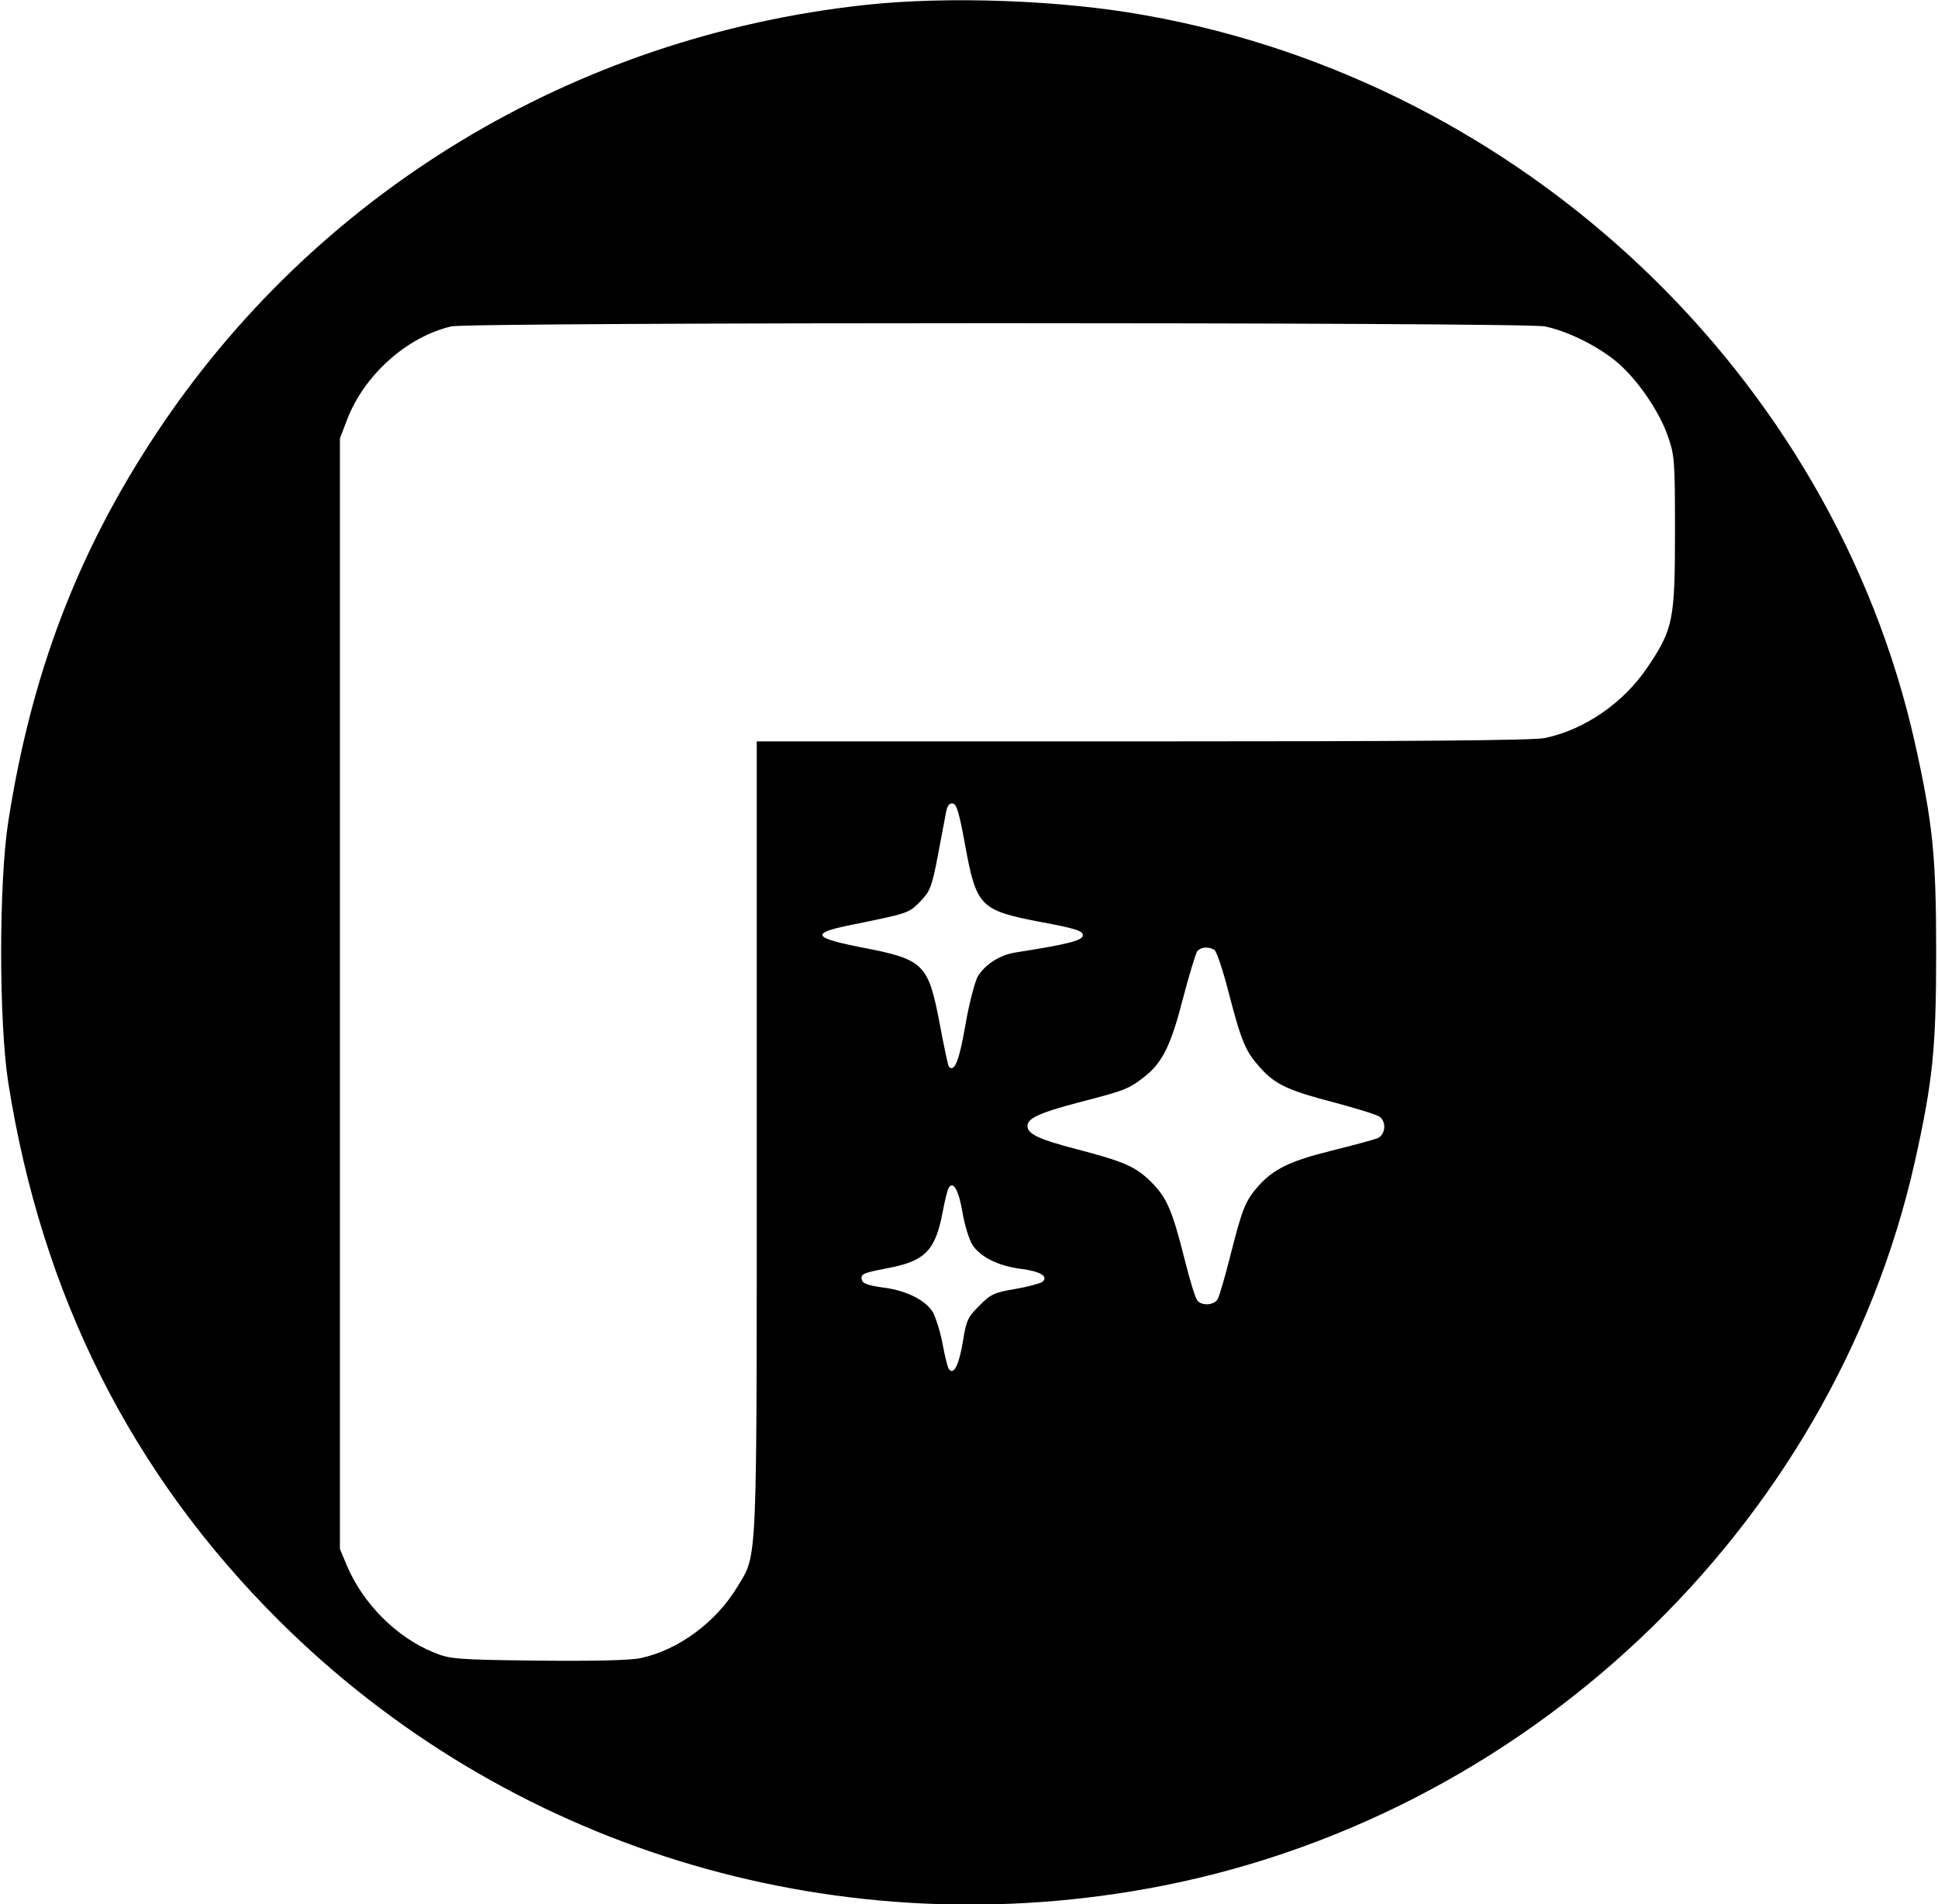
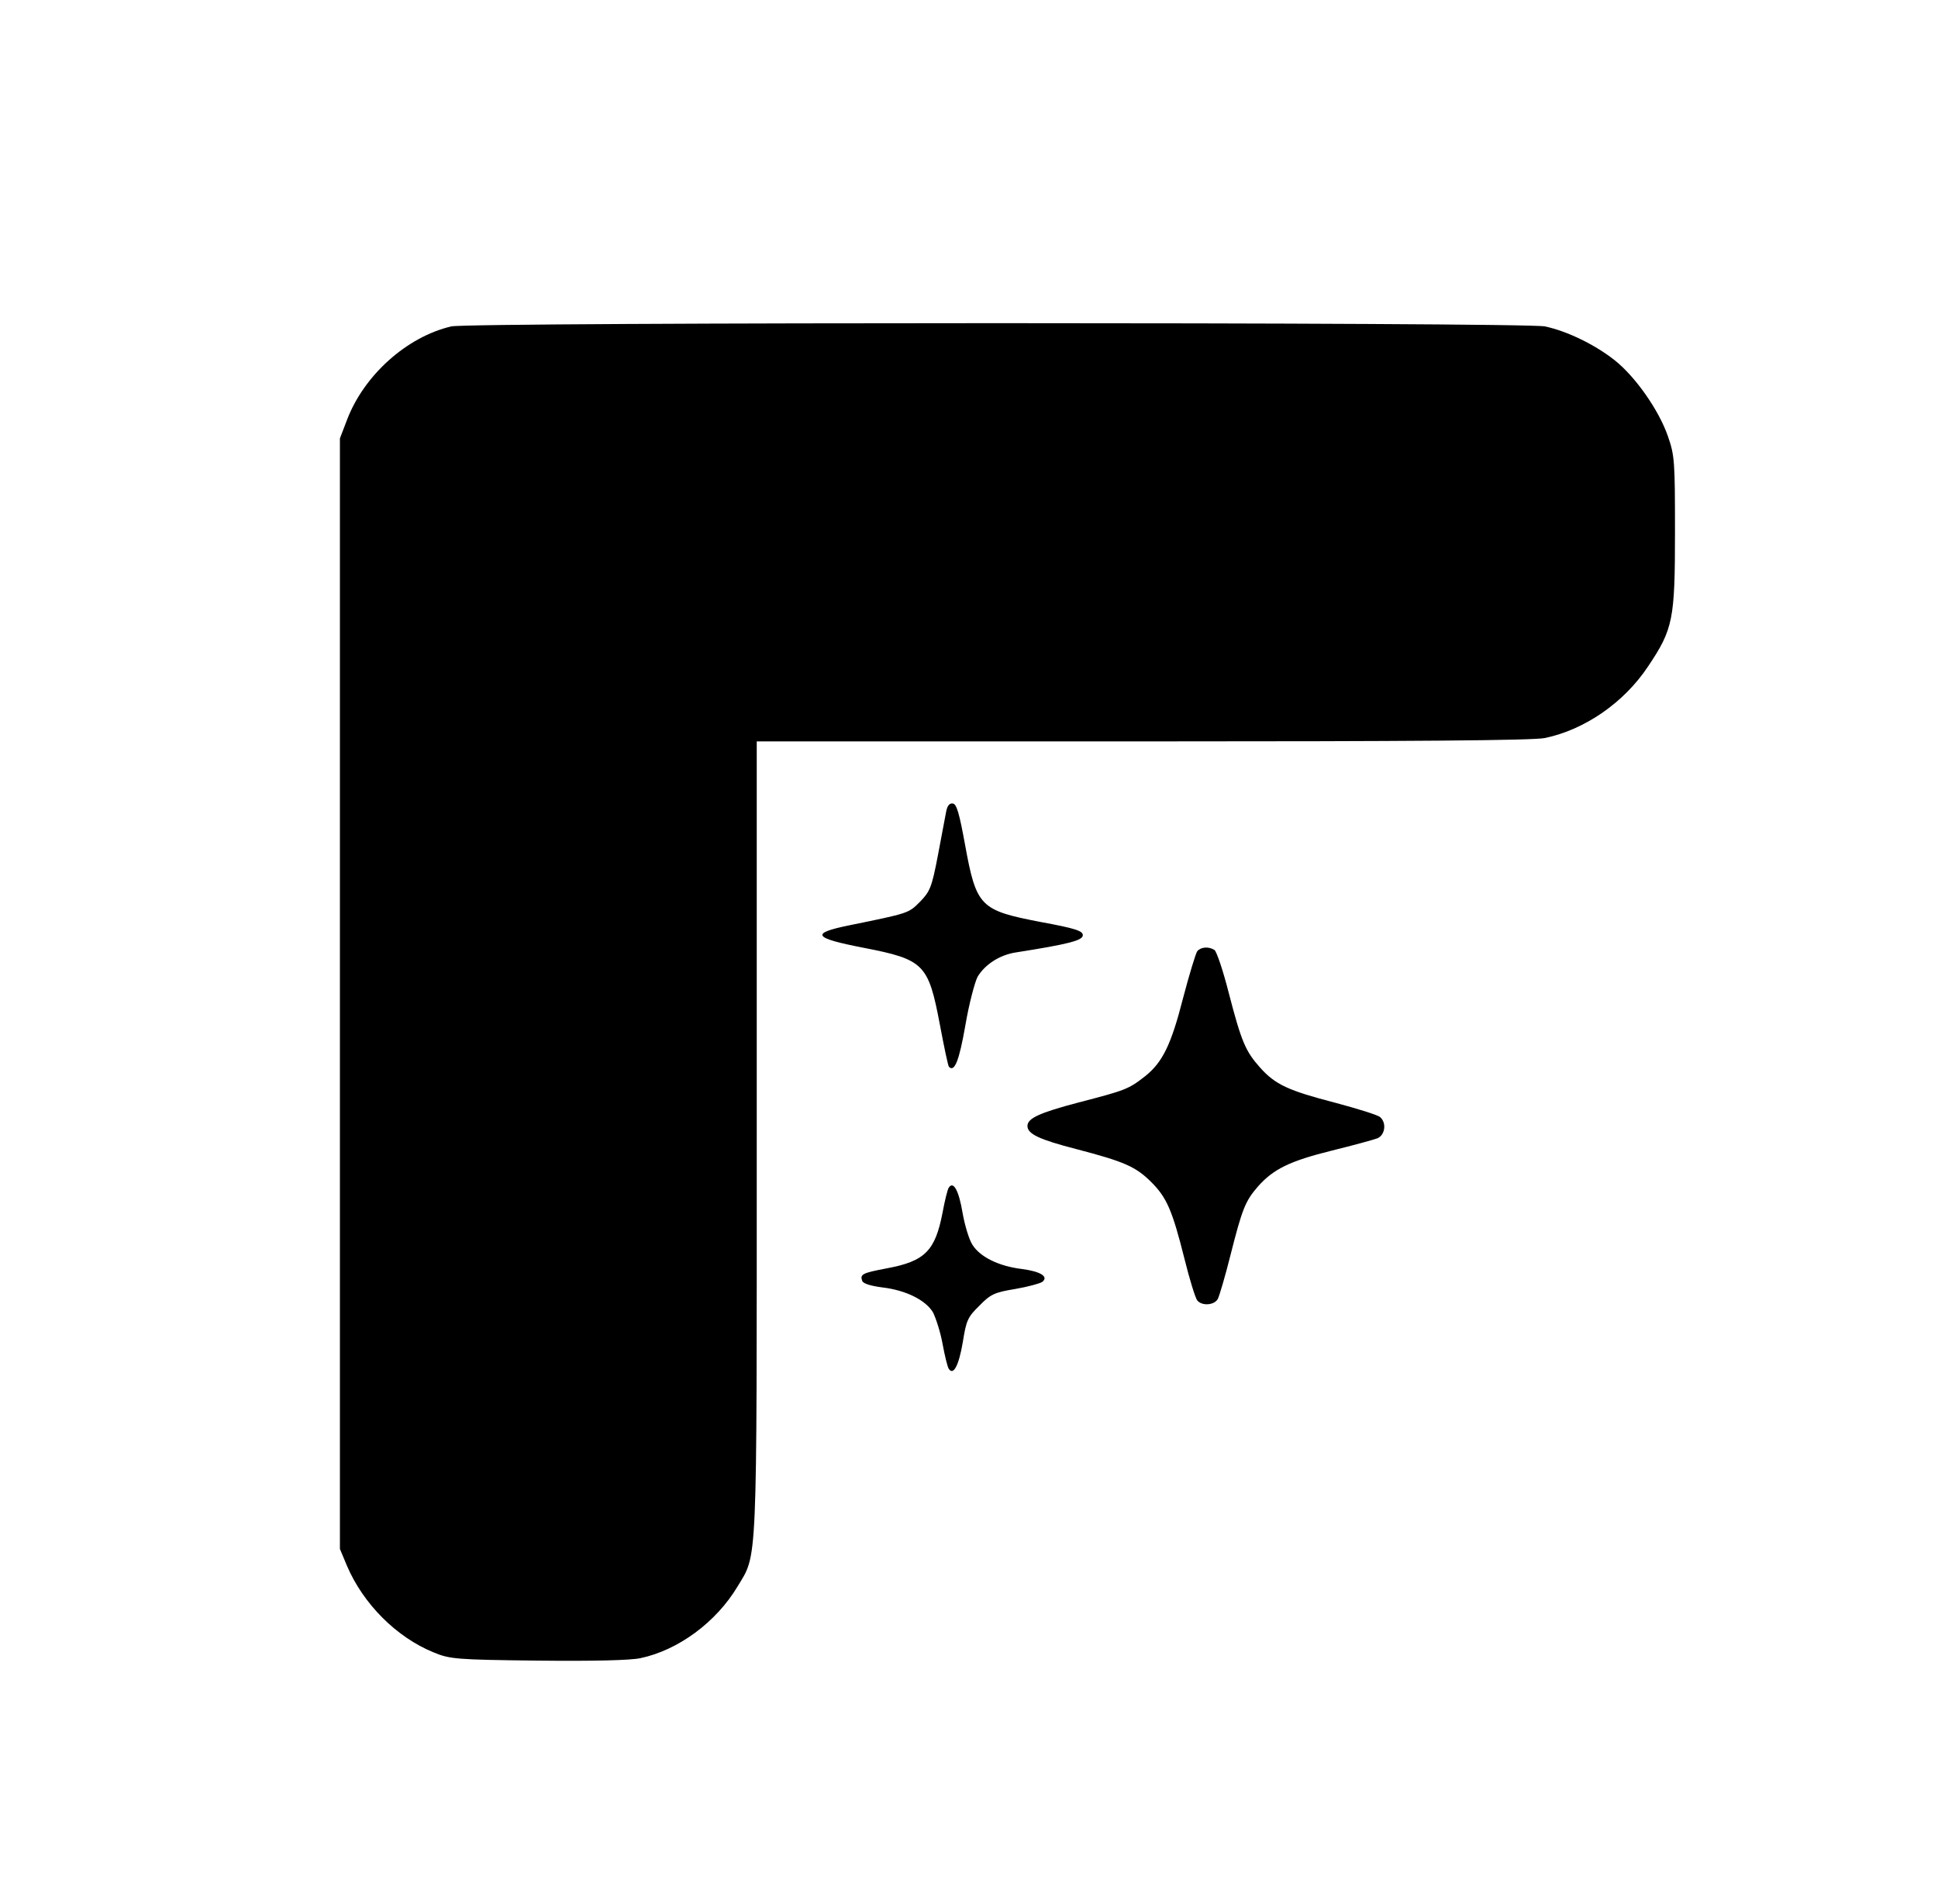
<svg xmlns="http://www.w3.org/2000/svg" version="1.0" width="630pt" height="619pt" viewBox="0 0 630 619" preserveAspectRatio="xMidYMid meet">
  <g transform="translate(0,619) scale(0.1,-0.1)" fill="#000000" stroke="none">
-     <path d="M2813 6174 c-950 -103 -1791 -613 -2309 -1399 -253 -384 -402 -775 -477 -1255 -31 -197 -31 -653 0 -850 109 -691 401 -1272 882 -1750 736 -731 1783 -1055 2816 -870 1227 219 2232 1170 2500 2365 58 261 69 366 69 680 0 314 -11 419 -69 680 -268 1195 -1273 2146 -2500 2365 -274 50 -647 63 -912 34z m2209 -1045 c72 -15 164 -60 227 -110 68 -54 144 -163 173 -247 22 -63 23 -82 23 -312 0 -284 -6 -315 -88 -437 -78 -117 -205 -205 -335 -232 -37 -8 -430 -11 -1307 -11 l-1255 0 0 -1288 c0 -1421 3 -1350 -63 -1460 -69 -115 -192 -206 -315 -232 -32 -7 -152 -10 -334 -8 -268 3 -286 5 -339 27 -120 49 -228 157 -281 281 l-23 55 0 1805 0 1805 23 60 c55 145 194 270 339 304 58 14 3489 14 3555 0z m-1885 -1684 c37 -203 49 -214 246 -252 114 -21 137 -29 137 -43 0 -17 -46 -29 -218 -56 -52 -8 -100 -39 -124 -79 -9 -17 -28 -88 -40 -159 -20 -114 -35 -152 -53 -134 -3 2 -16 65 -30 139 -37 195 -51 210 -247 248 -165 32 -175 47 -48 73 196 40 193 39 231 77 32 33 38 46 58 151 12 63 24 128 27 143 4 19 11 27 22 25 12 -2 21 -34 39 -133z m811 -343 c7 -5 28 -67 46 -138 42 -162 55 -191 102 -244 50 -56 92 -75 246 -115 71 -19 136 -39 144 -46 22 -18 17 -58 -8 -69 -13 -5 -79 -23 -148 -40 -137 -34 -190 -60 -240 -116 -42 -48 -52 -74 -90 -224 -17 -68 -36 -132 -41 -142 -11 -21 -52 -24 -67 -5 -6 7 -25 68 -42 137 -39 155 -57 197 -107 247 -51 51 -88 67 -245 108 -120 31 -158 49 -158 75 0 25 40 43 165 76 154 40 163 43 218 86 56 45 84 101 123 254 20 76 41 145 46 152 12 14 37 16 56 4z m-819 -854 c7 -40 21 -87 32 -104 25 -40 86 -70 161 -79 61 -8 88 -25 66 -42 -7 -5 -47 -16 -88 -23 -67 -11 -80 -17 -116 -54 -38 -37 -43 -48 -54 -118 -13 -77 -31 -111 -46 -87 -4 6 -13 43 -20 81 -7 39 -22 84 -31 102 -24 40 -88 72 -164 81 -38 5 -62 12 -66 21 -8 22 0 26 79 41 125 23 158 57 182 181 7 38 16 75 20 81 15 24 33 -9 45 -81z" />
+     <path d="M2813 6174 z m2209 -1045 c72 -15 164 -60 227 -110 68 -54 144 -163 173 -247 22 -63 23 -82 23 -312 0 -284 -6 -315 -88 -437 -78 -117 -205 -205 -335 -232 -37 -8 -430 -11 -1307 -11 l-1255 0 0 -1288 c0 -1421 3 -1350 -63 -1460 -69 -115 -192 -206 -315 -232 -32 -7 -152 -10 -334 -8 -268 3 -286 5 -339 27 -120 49 -228 157 -281 281 l-23 55 0 1805 0 1805 23 60 c55 145 194 270 339 304 58 14 3489 14 3555 0z m-1885 -1684 c37 -203 49 -214 246 -252 114 -21 137 -29 137 -43 0 -17 -46 -29 -218 -56 -52 -8 -100 -39 -124 -79 -9 -17 -28 -88 -40 -159 -20 -114 -35 -152 -53 -134 -3 2 -16 65 -30 139 -37 195 -51 210 -247 248 -165 32 -175 47 -48 73 196 40 193 39 231 77 32 33 38 46 58 151 12 63 24 128 27 143 4 19 11 27 22 25 12 -2 21 -34 39 -133z m811 -343 c7 -5 28 -67 46 -138 42 -162 55 -191 102 -244 50 -56 92 -75 246 -115 71 -19 136 -39 144 -46 22 -18 17 -58 -8 -69 -13 -5 -79 -23 -148 -40 -137 -34 -190 -60 -240 -116 -42 -48 -52 -74 -90 -224 -17 -68 -36 -132 -41 -142 -11 -21 -52 -24 -67 -5 -6 7 -25 68 -42 137 -39 155 -57 197 -107 247 -51 51 -88 67 -245 108 -120 31 -158 49 -158 75 0 25 40 43 165 76 154 40 163 43 218 86 56 45 84 101 123 254 20 76 41 145 46 152 12 14 37 16 56 4z m-819 -854 c7 -40 21 -87 32 -104 25 -40 86 -70 161 -79 61 -8 88 -25 66 -42 -7 -5 -47 -16 -88 -23 -67 -11 -80 -17 -116 -54 -38 -37 -43 -48 -54 -118 -13 -77 -31 -111 -46 -87 -4 6 -13 43 -20 81 -7 39 -22 84 -31 102 -24 40 -88 72 -164 81 -38 5 -62 12 -66 21 -8 22 0 26 79 41 125 23 158 57 182 181 7 38 16 75 20 81 15 24 33 -9 45 -81z" />
  </g>
</svg>